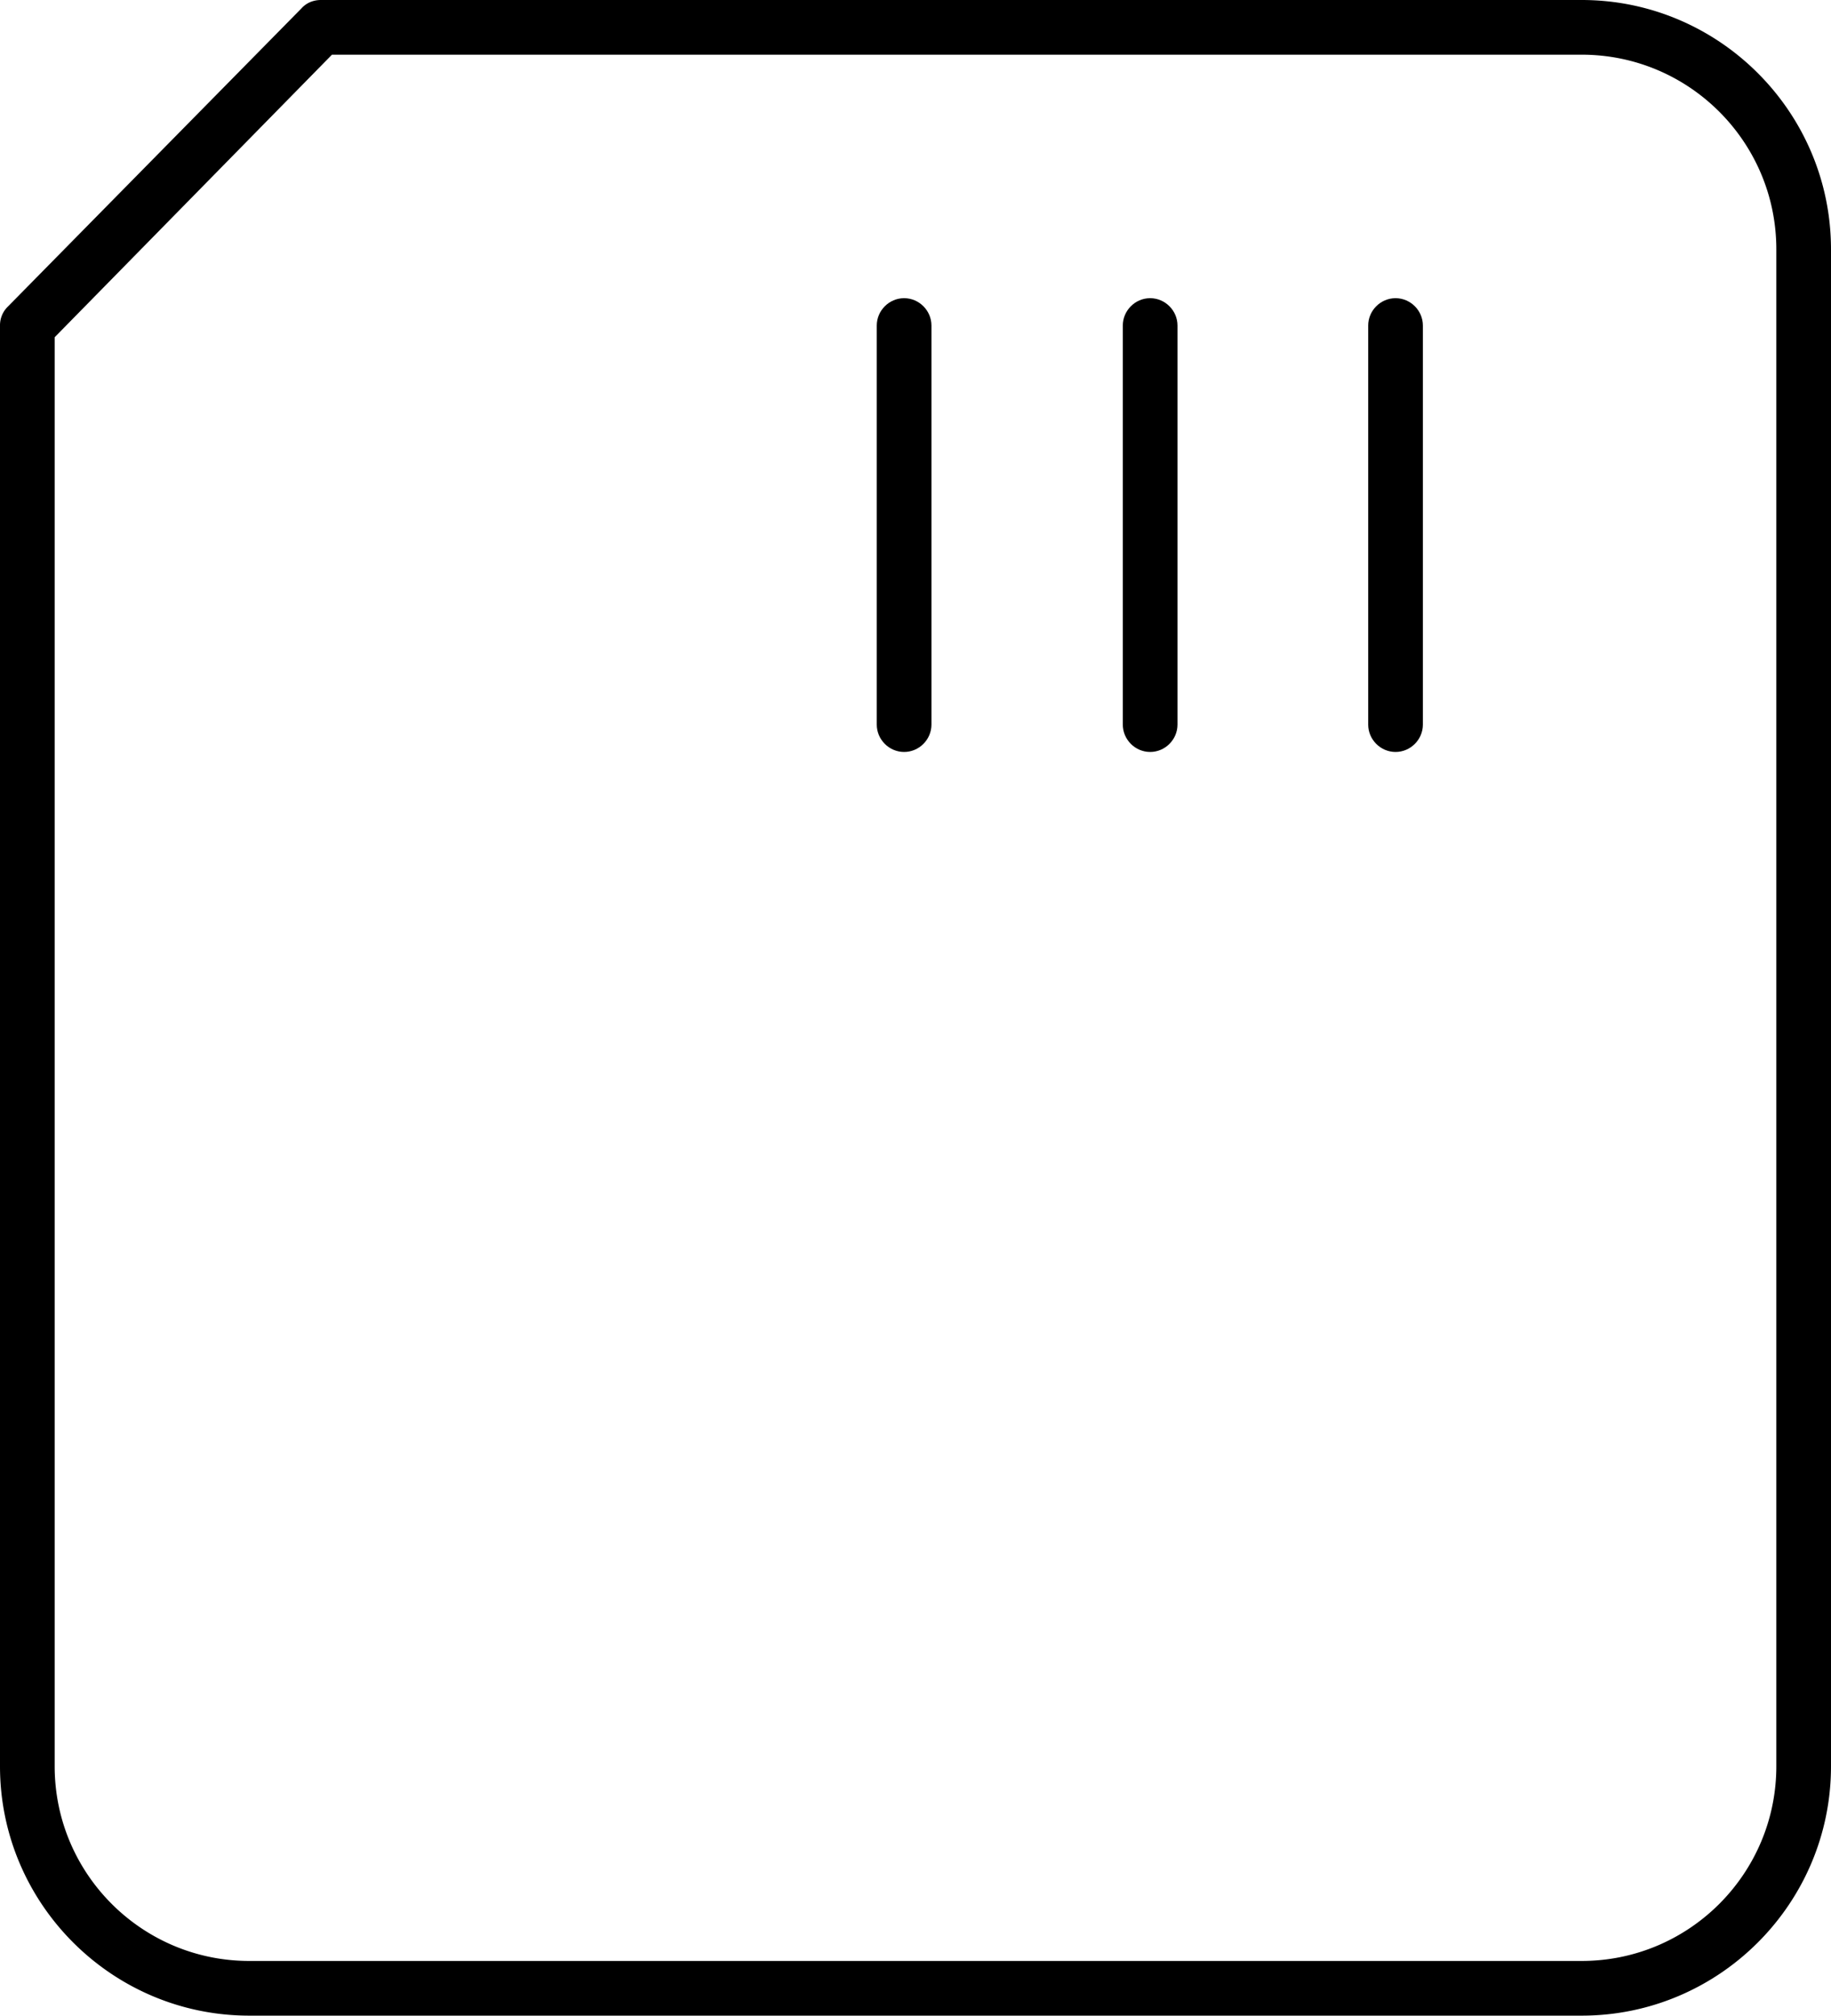
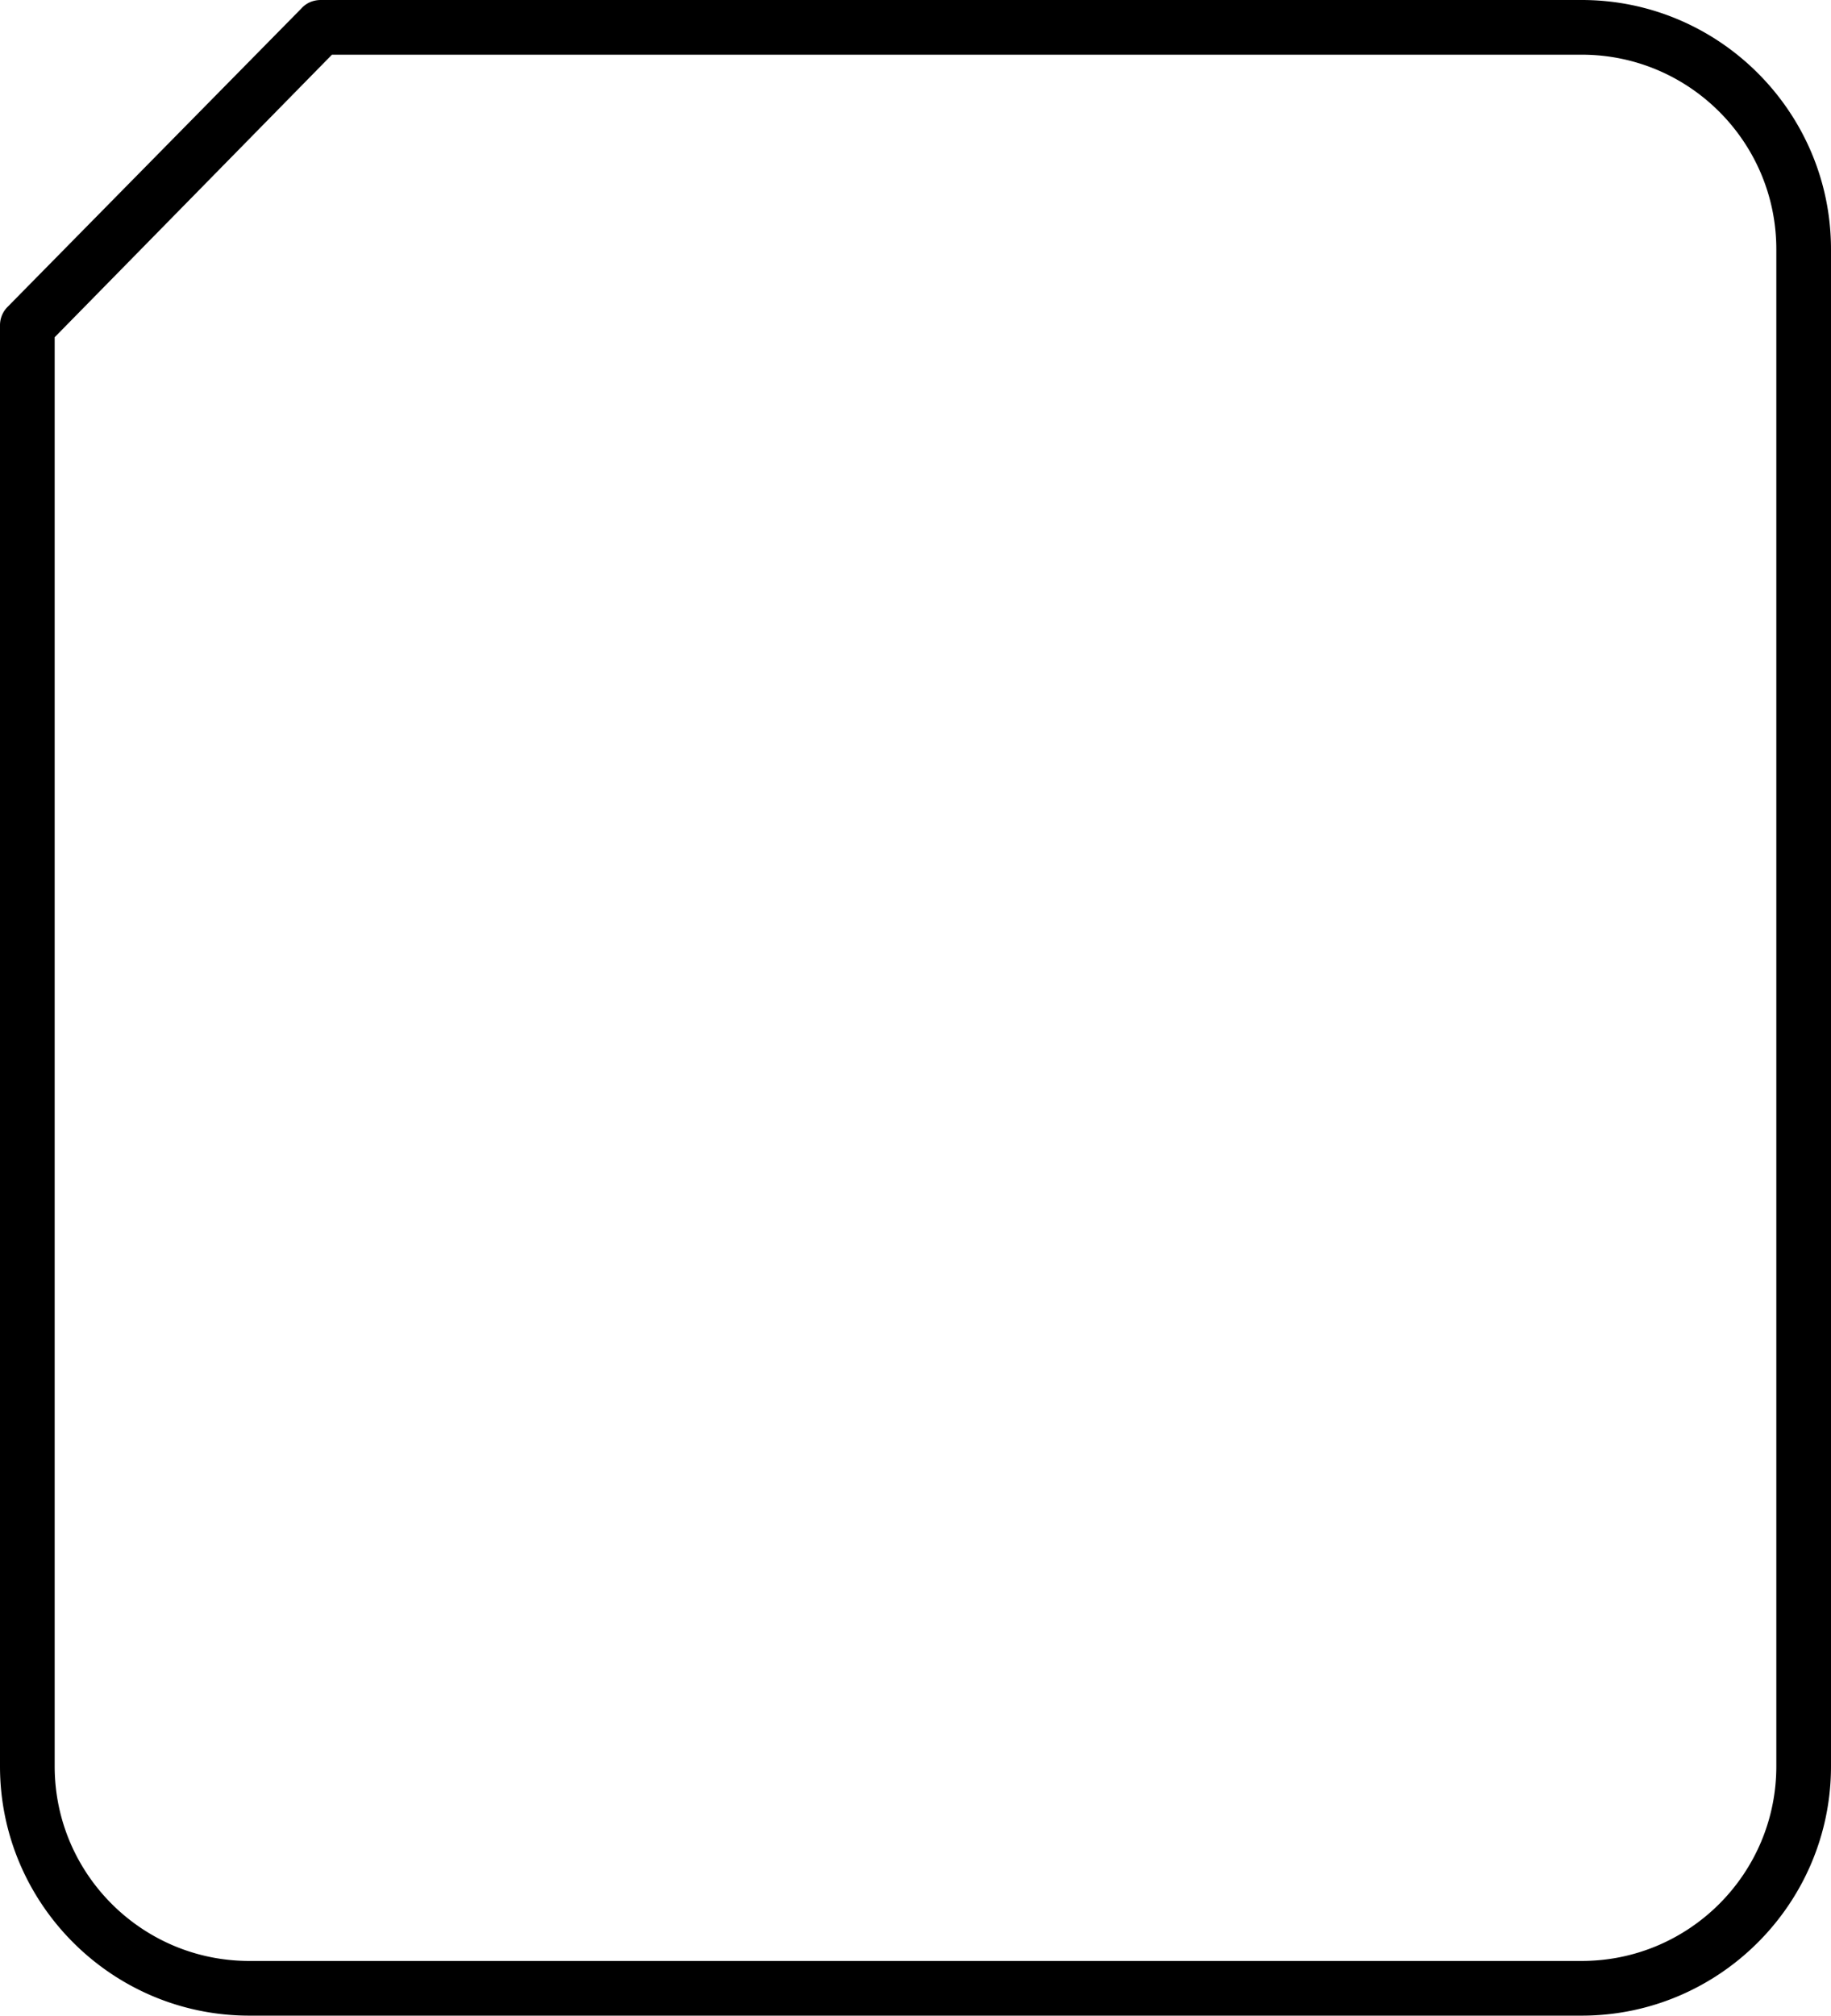
<svg xmlns="http://www.w3.org/2000/svg" data-name="Layer 1" viewBox="0 0 28.13 30.96">
  <path d="M24.3 0H4.93c-.11 0-.22.04-.3.13L.12 4.71A.4.4 0 0 0 0 5v22.13c0 2.11 1.72 3.83 3.83 3.83H24.3c2.11 0 3.83-1.72 3.83-3.83V3.83C28.13 1.72 26.41 0 24.3 0Zm2.99 27.13c0 1.65-1.34 2.99-2.99 2.99H3.83c-1.65 0-2.99-1.34-2.99-2.99V5.18L5.1.84h19.2c1.65 0 2.99 1.34 2.99 2.99v23.3Z" />
-   <path d="M13.89 4.58c-.23 0-.42.19-.42.42v6.13c0 .23.19.42.42.42s.42-.19.42-.42V5c0-.23-.19-.42-.42-.42ZM17.67 4.58c-.23 0-.42.19-.42.42v6.13c0 .23.19.42.42.42s.42-.19.42-.42V5c0-.23-.19-.42-.42-.42ZM21.44 4.58c-.23 0-.42.19-.42.42v6.13c0 .23.19.42.42.42s.42-.19.42-.42V5c0-.23-.19-.42-.42-.42Z" />
</svg>